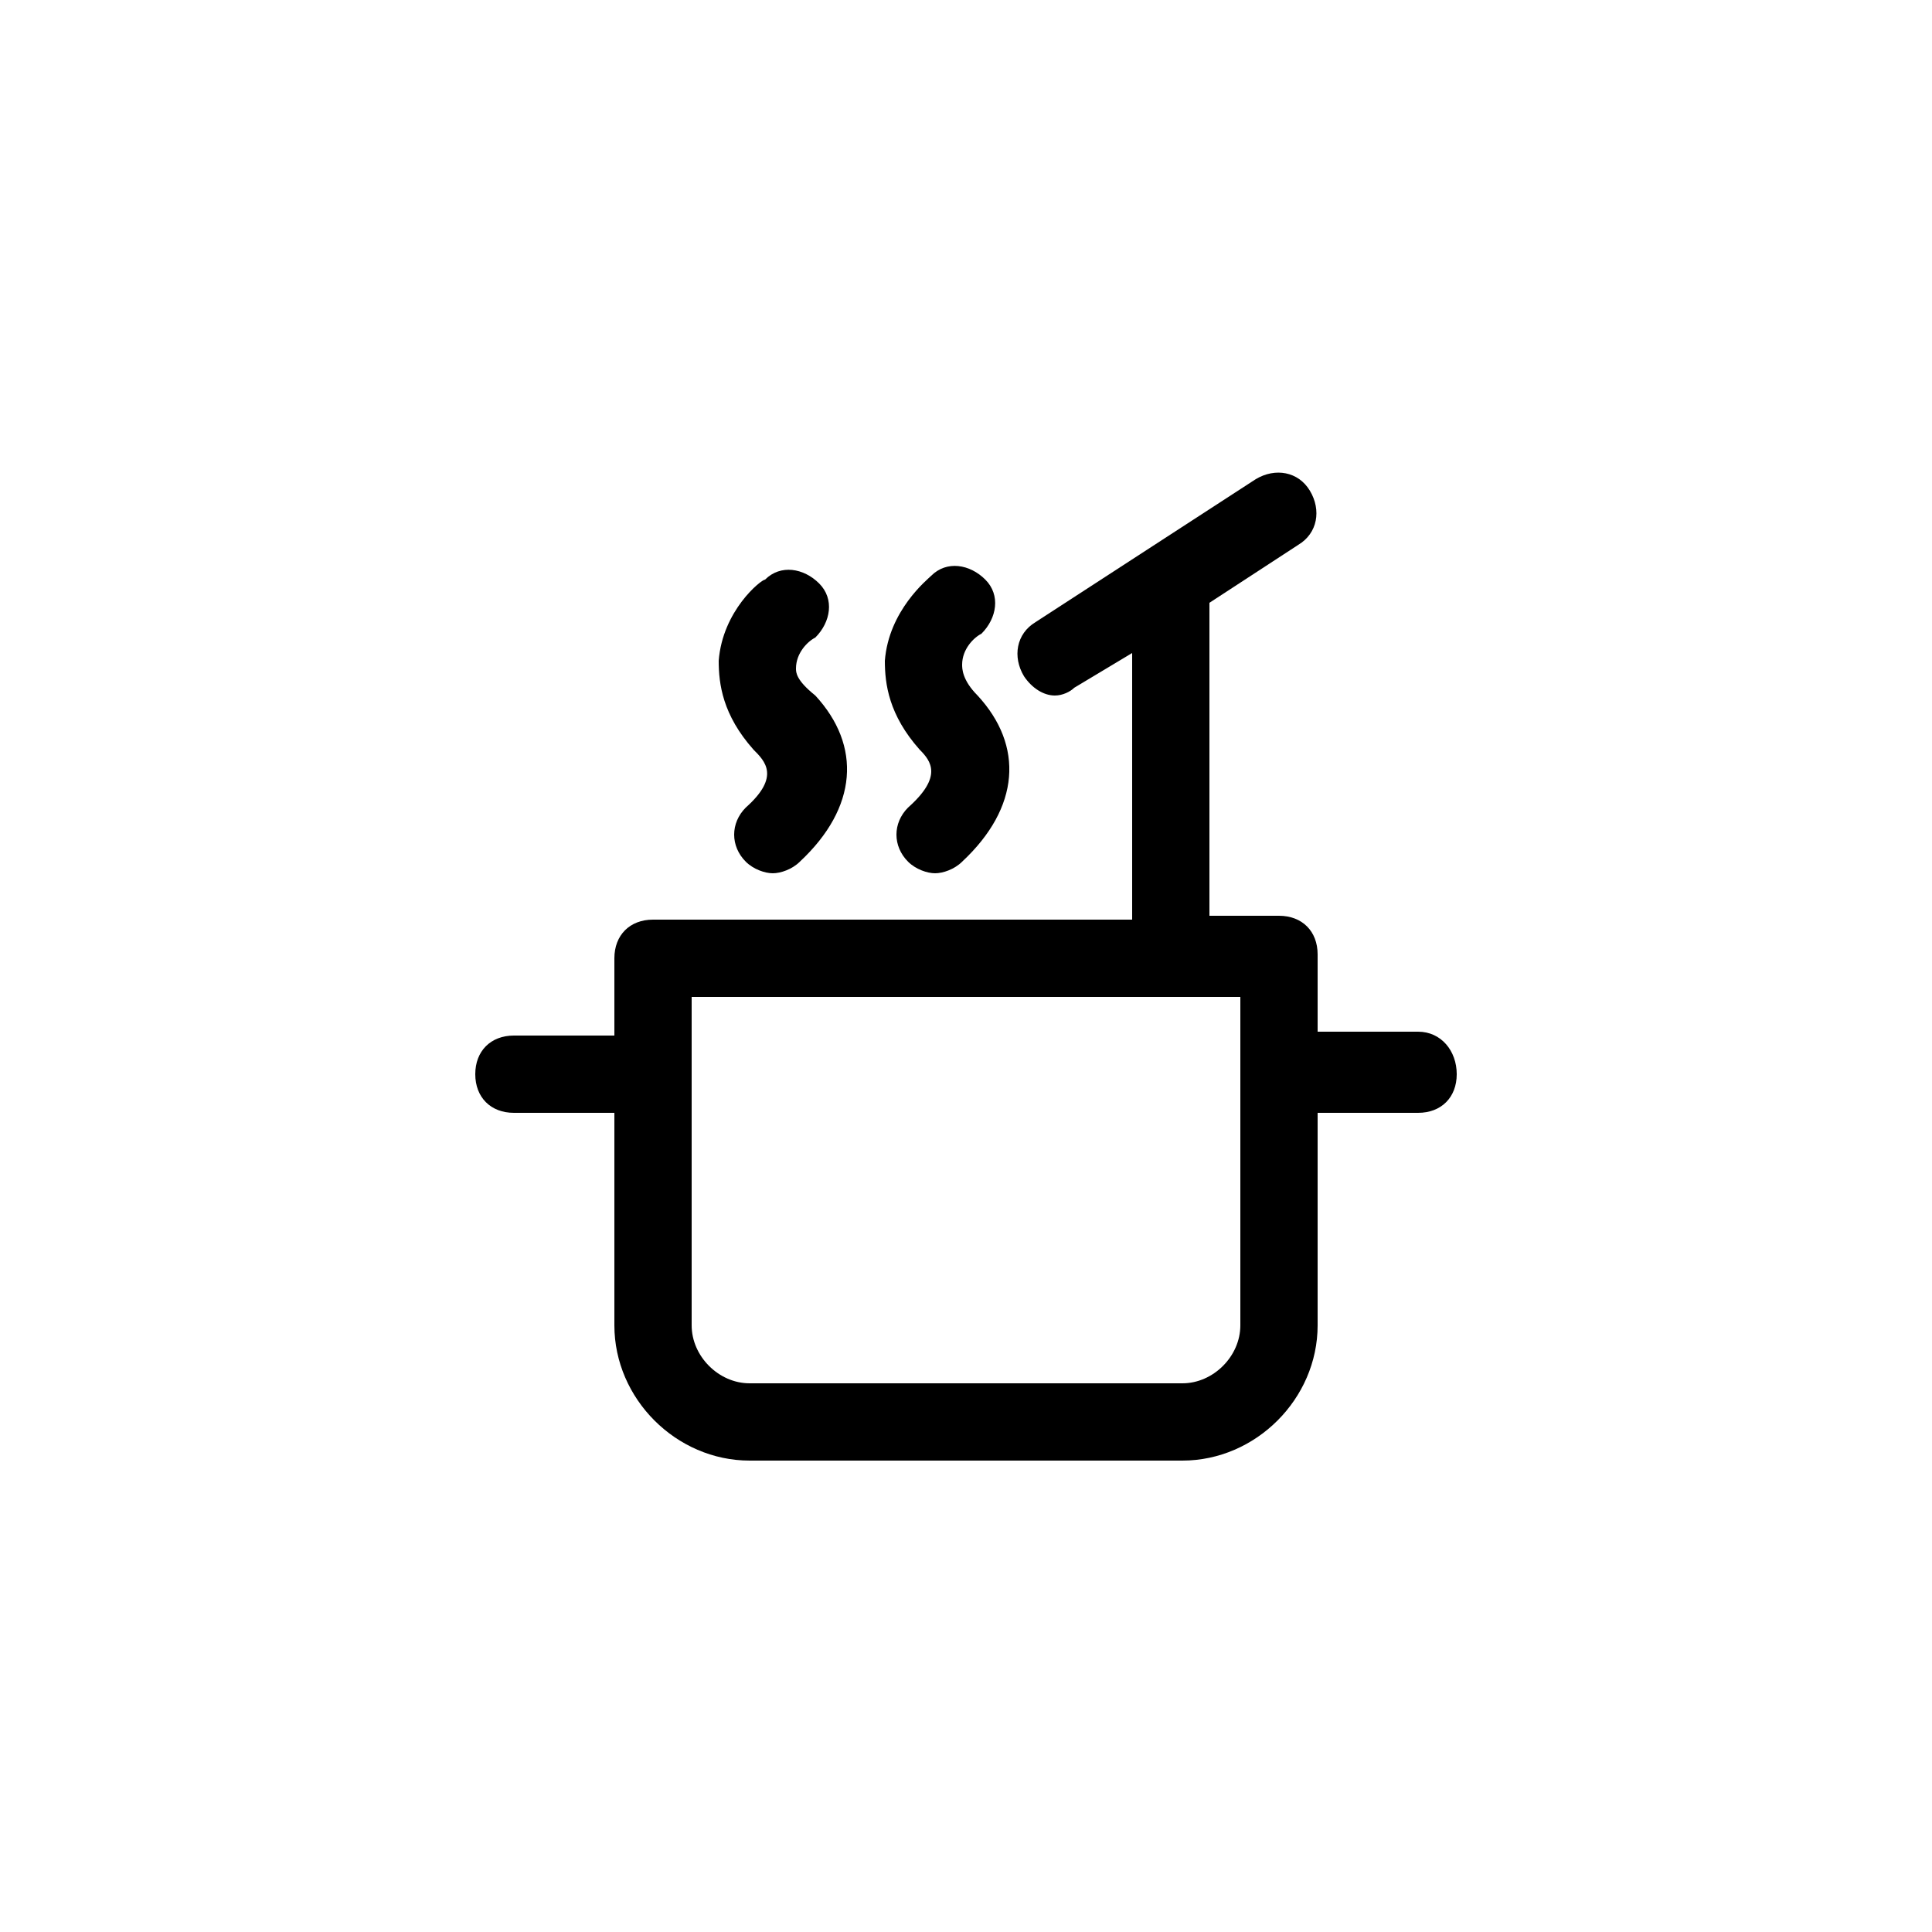
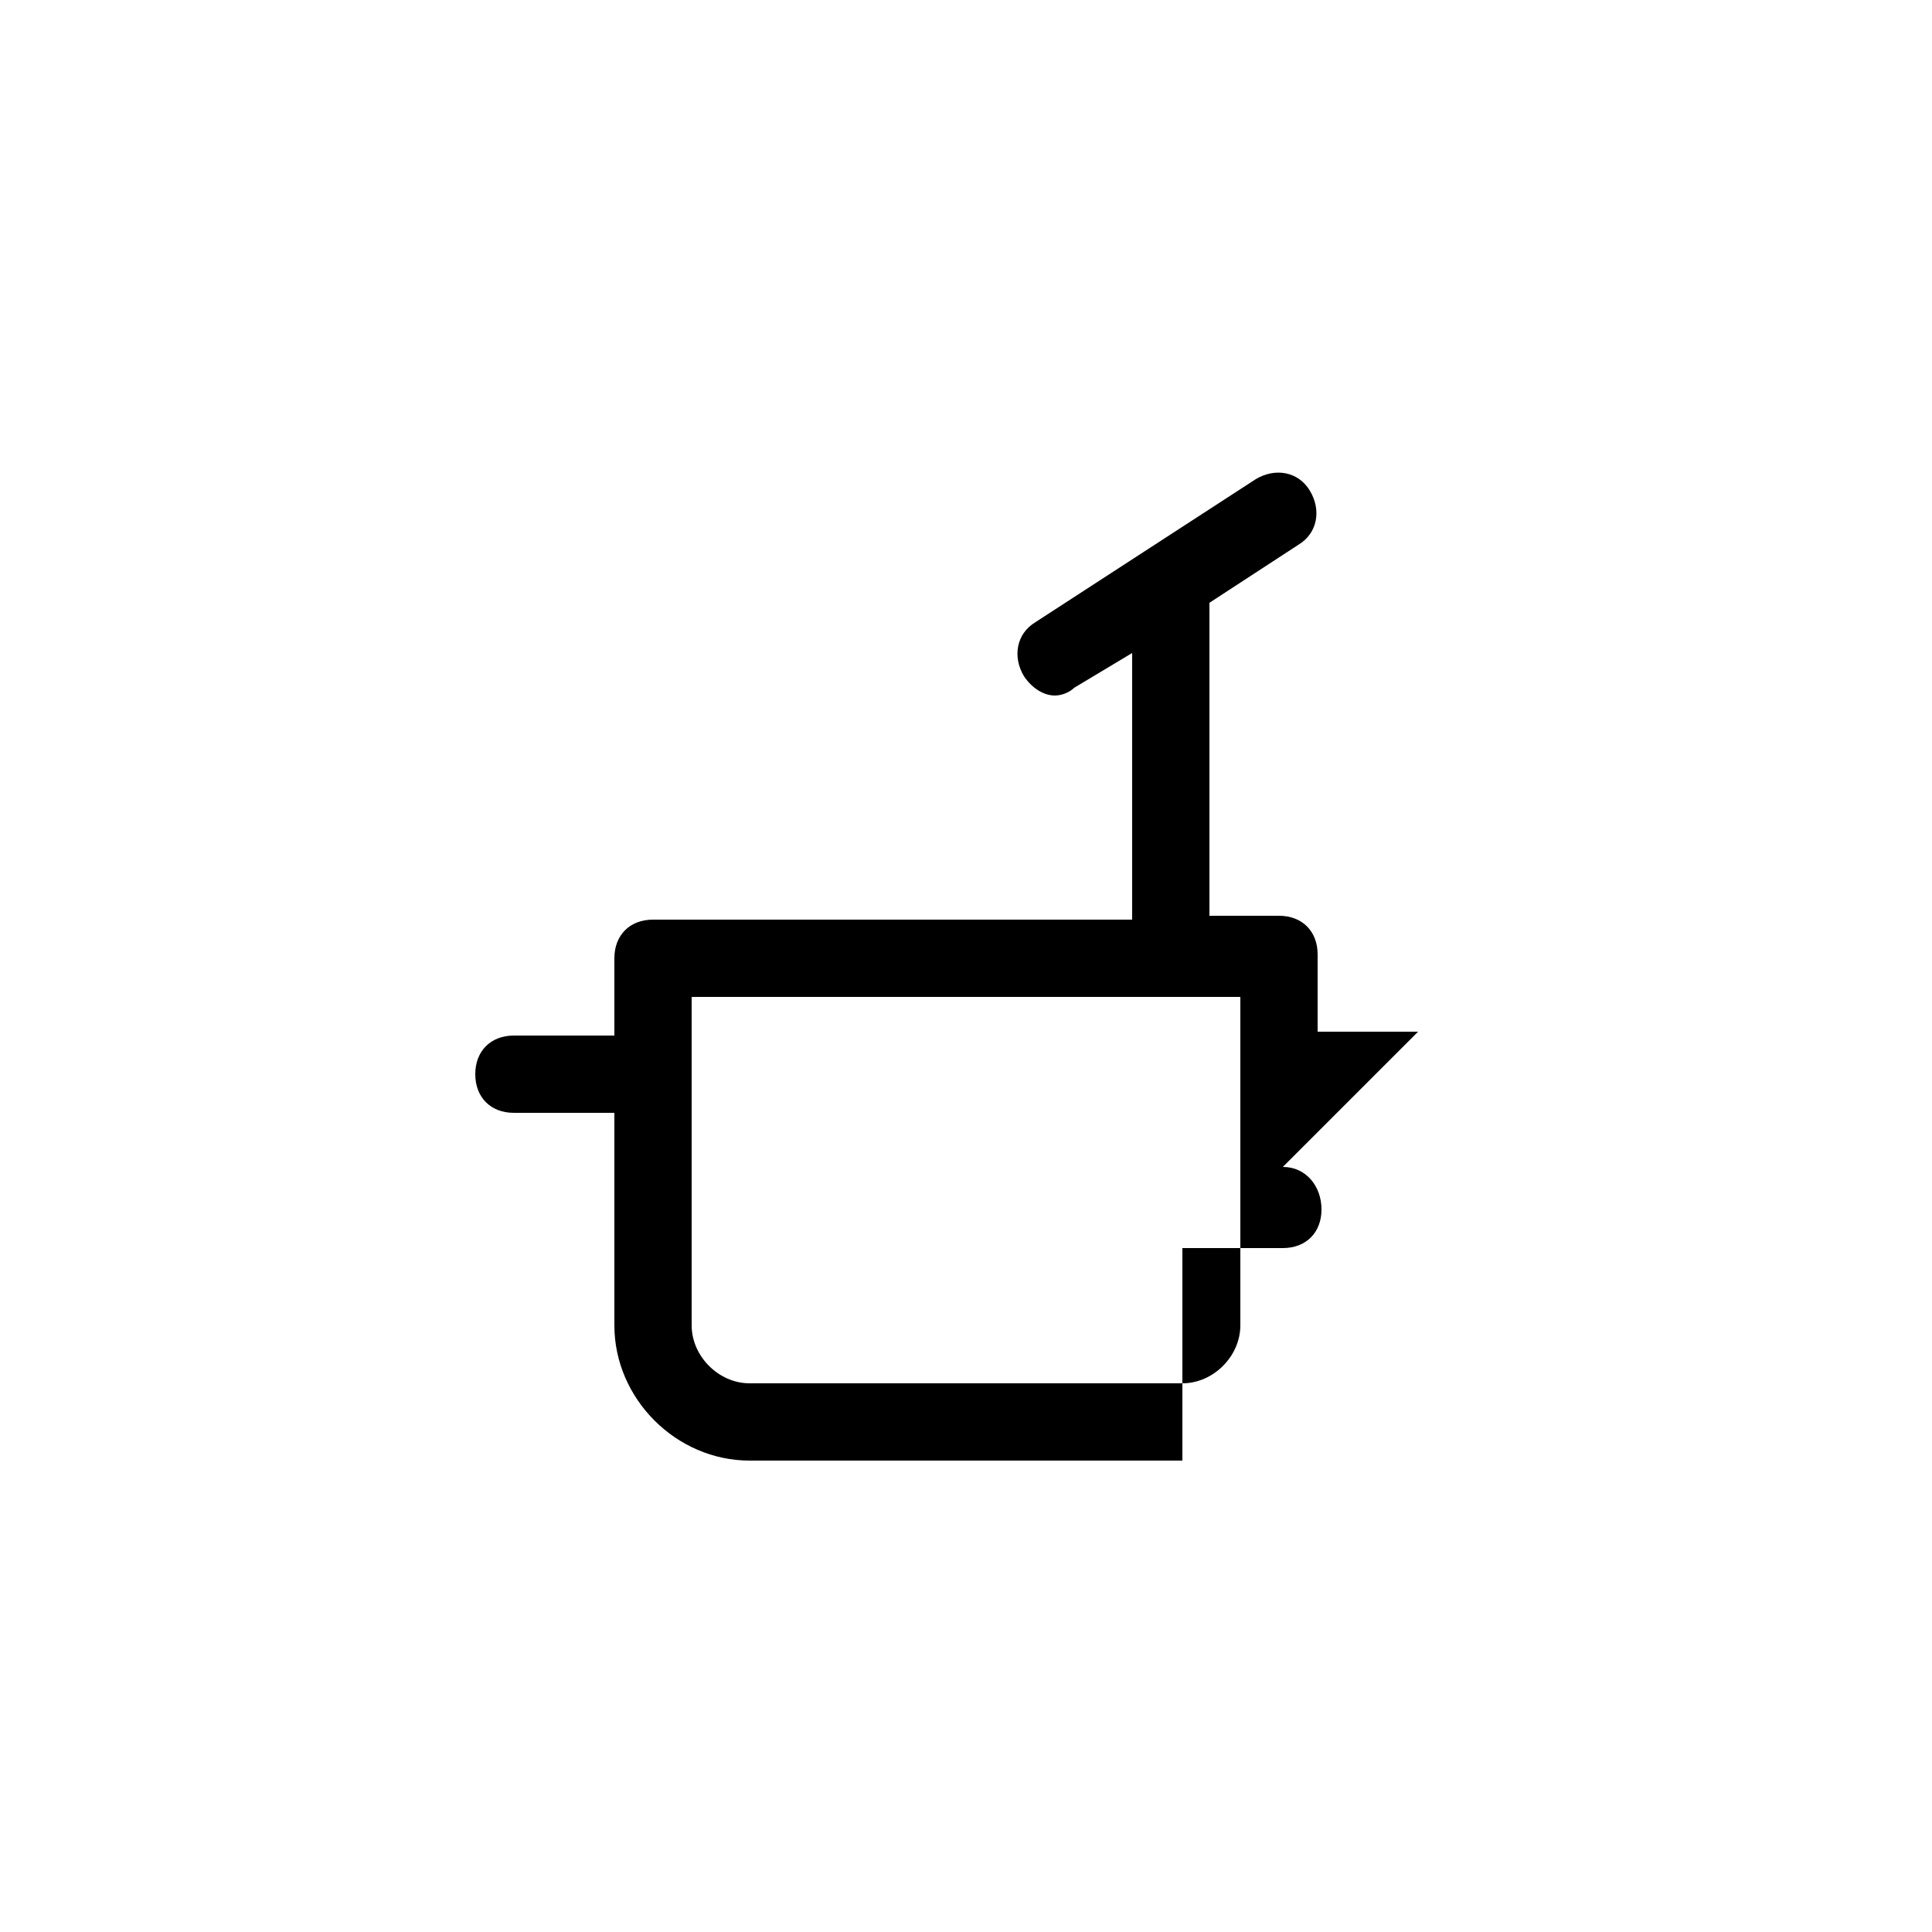
<svg xmlns="http://www.w3.org/2000/svg" viewBox="0 0 50 50">
-   <path d="M36.7 26.7h-2.6v-2c0-.6-.4-1-1-1h-1.8v-8.1l2.3-1.5c.5-.3.6-.9.3-1.4-.3-.5-.9-.6-1.4-.3l-5.7 3.7c-.5.3-.6.9-.3 1.4.2.3.5.5.8.5.2 0 .4-.1.5-.2l1.5-.9v6.9H16.9c-.6 0-1 .4-1 1v2h-2.6c-.6 0-1 .4-1 1s.4 1 1 1h2.6v5.5c0 1.9 1.6 3.5 3.5 3.5h11.2c1.9 0 3.5-1.6 3.5-3.5v-5.5h2.6c.6 0 1-.4 1-1s-.4-1.1-1-1.1zm-4.6 7.6c0 .8-.7 1.5-1.5 1.5H19.4c-.8 0-1.5-.7-1.5-1.5v-8.5h14.2v8.5z" />
-   <path d="M19.3 20.9c-.4.4-.4 1 0 1.4.2.2.5.3.7.3s.5-.1.7-.3c1.5-1.4 1.6-3 .4-4.3-.5-.4-.5-.6-.5-.7 0-.4.3-.7.5-.8.4-.4.5-1 .1-1.4-.4-.4-1-.5-1.4-.1-.1 0-1.1.8-1.2 2.1 0 .6.1 1.4.9 2.3.3.3.7.7-.2 1.5zm4.2 0c-.4.4-.4 1 0 1.4.2.2.5.3.7.3.2 0 .5-.1.7-.3 1.5-1.4 1.6-3 .4-4.3-.4-.4-.4-.7-.4-.8 0-.4.3-.7.5-.8.4-.4.5-1 .1-1.4-.4-.4-1-.5-1.4-.1-.1.1-1.1.9-1.2 2.2 0 .6.1 1.4.9 2.3.3.3.6.7-.3 1.5z" />
+   <path d="M36.7 26.7h-2.6v-2c0-.6-.4-1-1-1h-1.8v-8.1l2.3-1.5c.5-.3.6-.9.3-1.4-.3-.5-.9-.6-1.4-.3l-5.7 3.7c-.5.3-.6.9-.3 1.4.2.3.5.5.8.5.2 0 .4-.1.5-.2l1.5-.9v6.9H16.9c-.6 0-1 .4-1 1v2h-2.6c-.6 0-1 .4-1 1s.4 1 1 1h2.6v5.5c0 1.9 1.6 3.5 3.5 3.5h11.2v-5.5h2.6c.6 0 1-.4 1-1s-.4-1.1-1-1.1zm-4.6 7.6c0 .8-.7 1.5-1.5 1.5H19.4c-.8 0-1.5-.7-1.5-1.5v-8.5h14.2v8.5z" />
</svg>